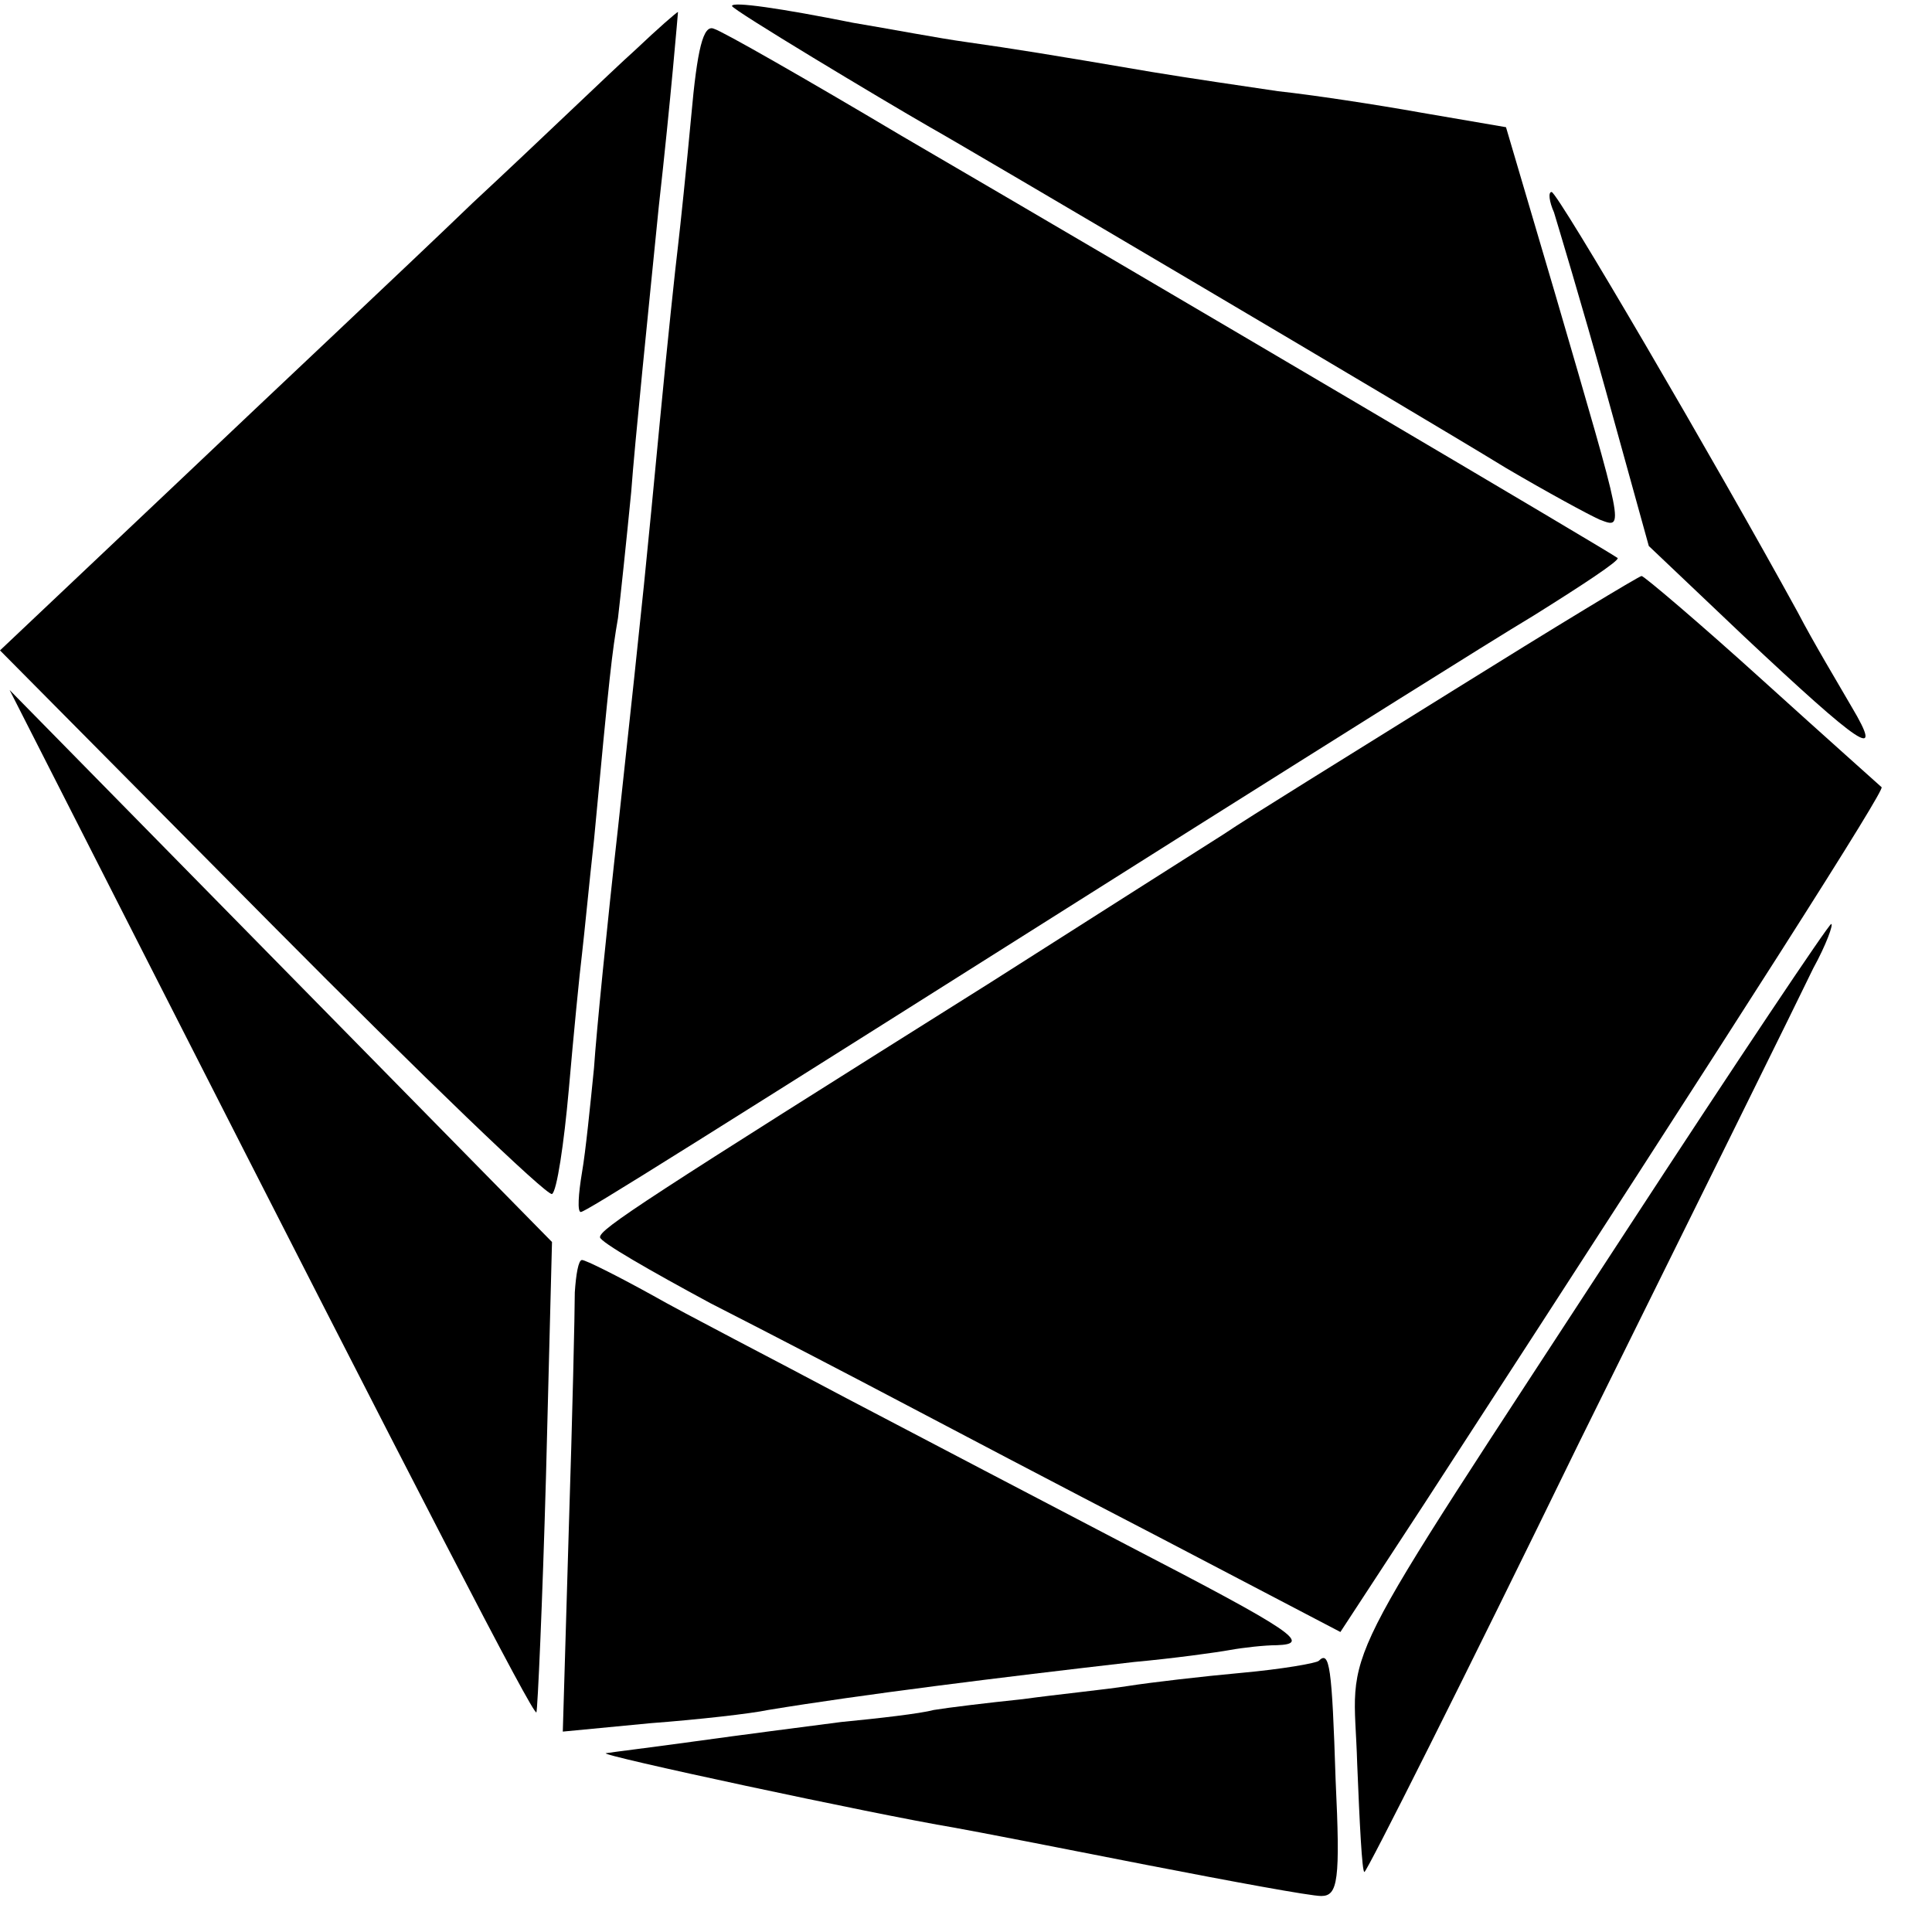
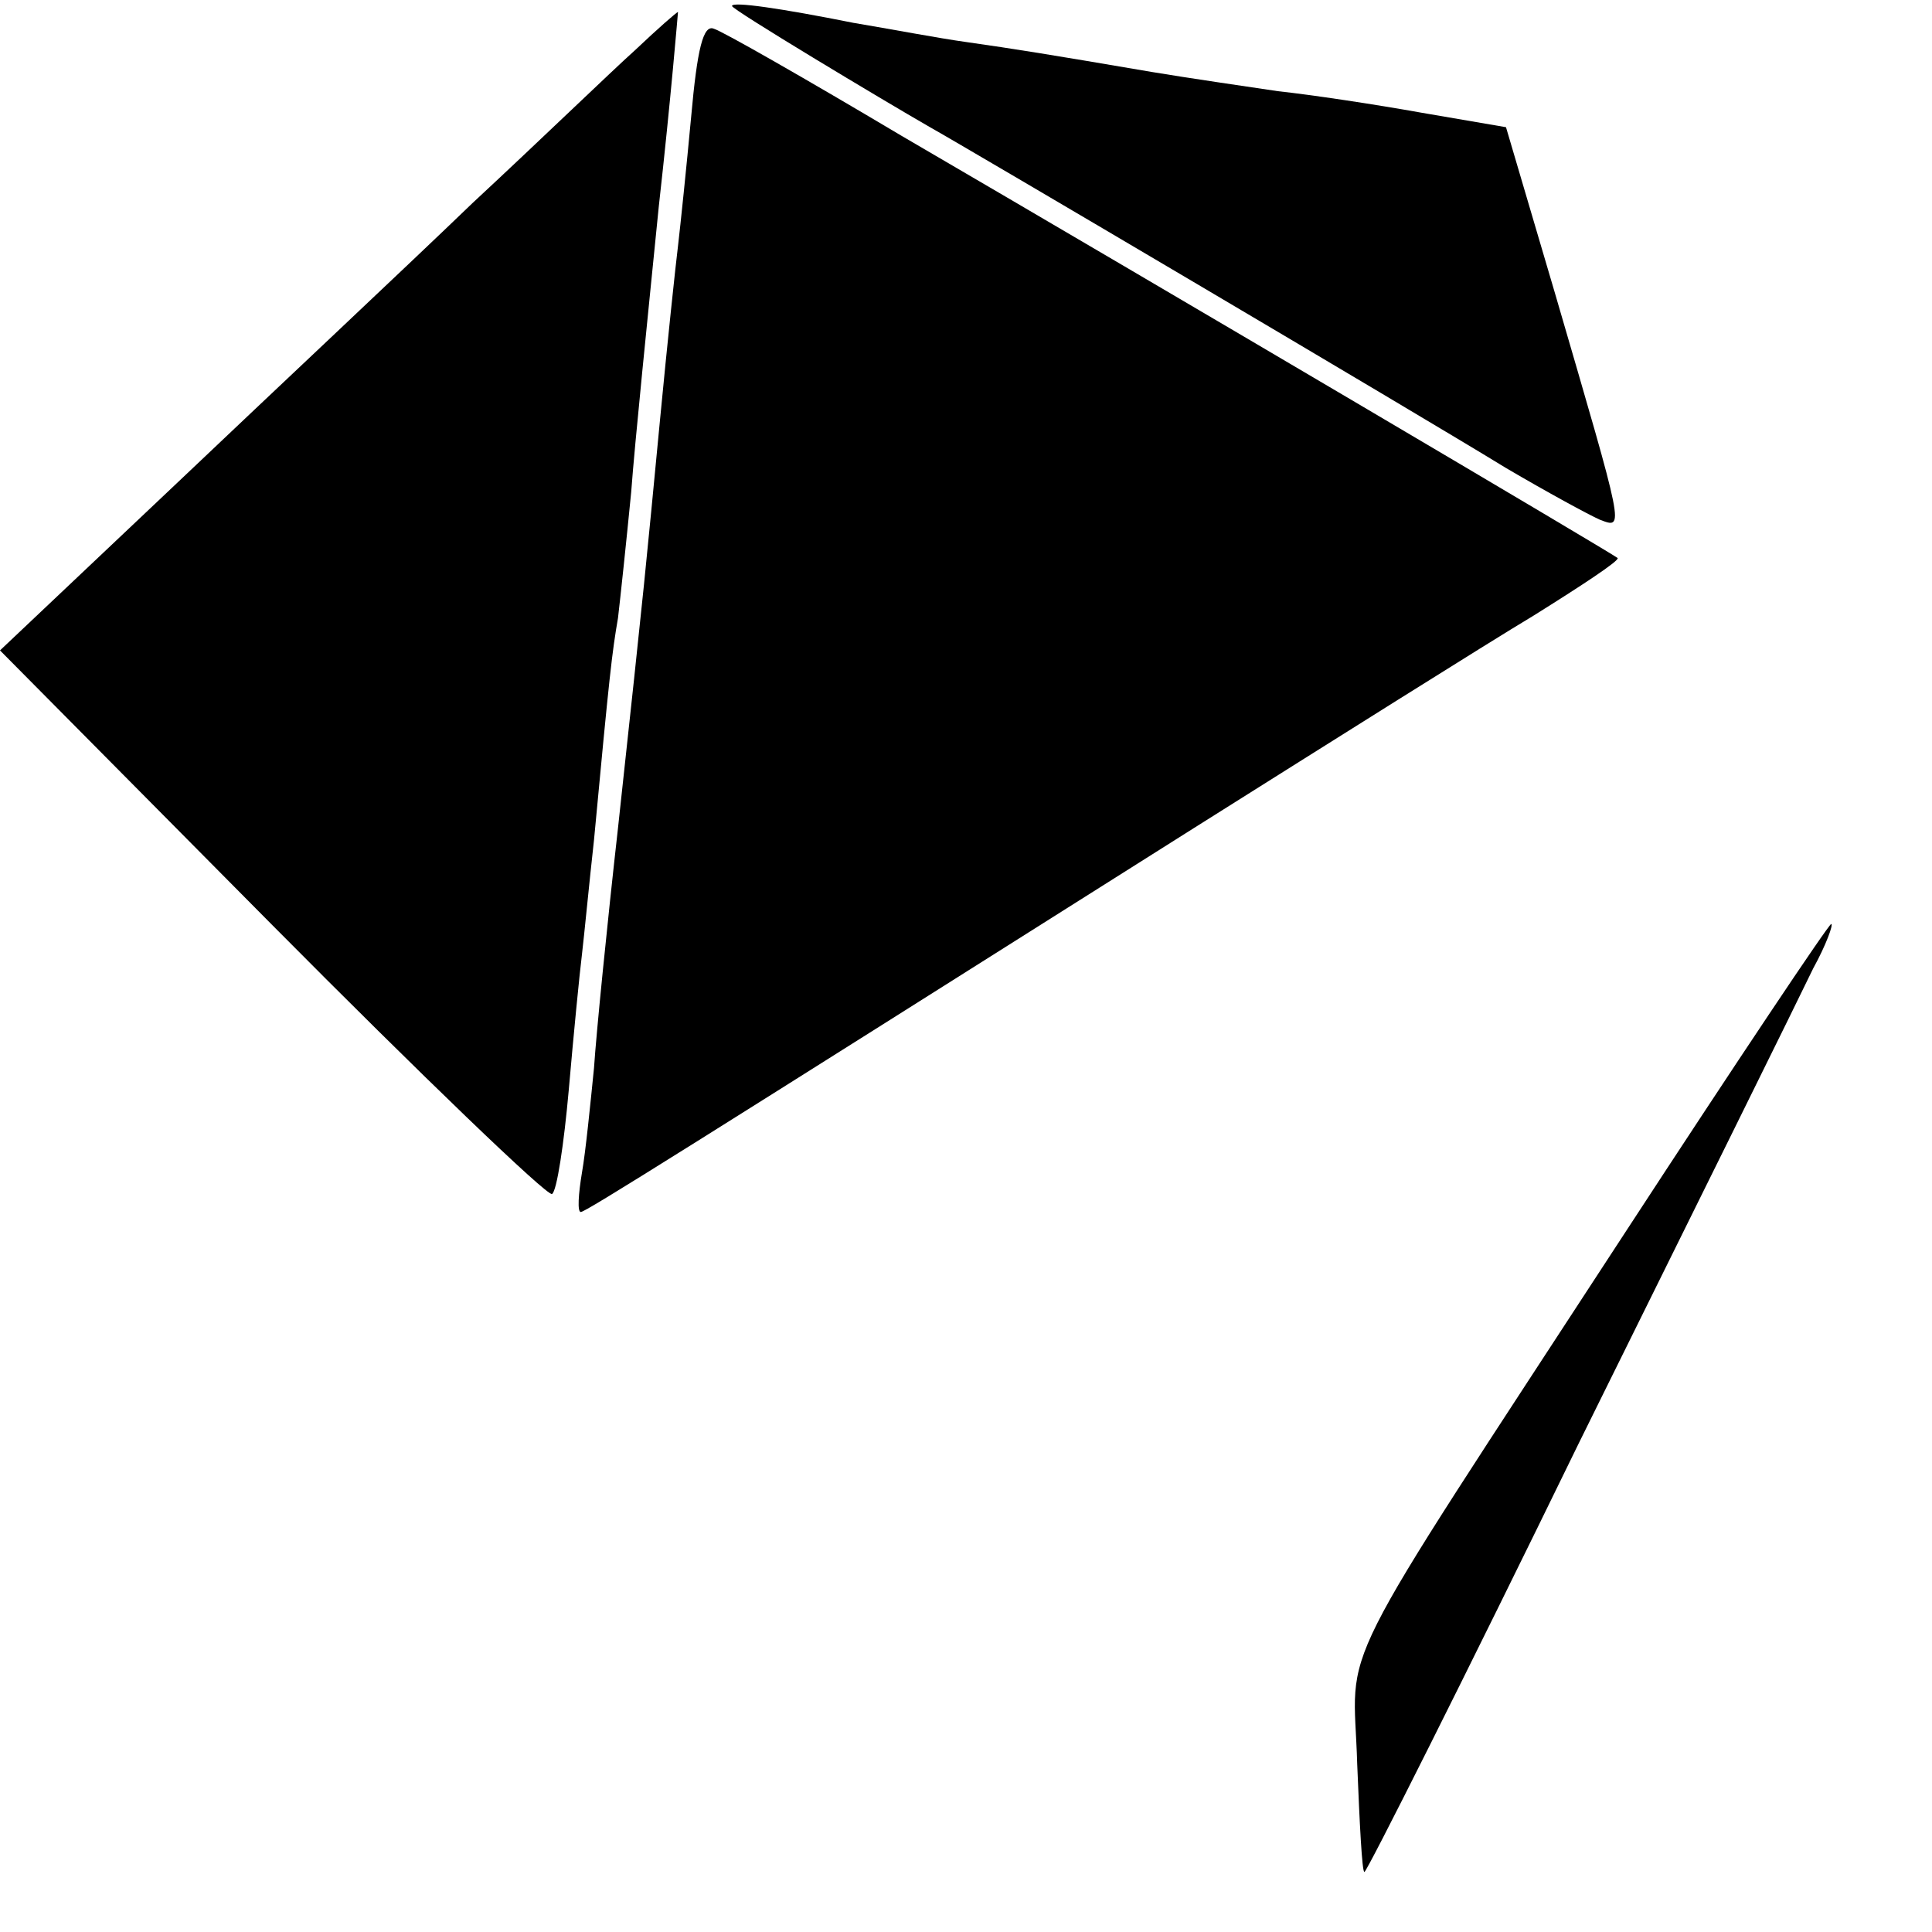
<svg xmlns="http://www.w3.org/2000/svg" version="1.0" width="161pt" height="161pt" viewBox="0 0 161 161" preserveAspectRatio="xMidYMid meet">
  <g transform="translate(0,161) scale(0.1,-0.1)" fill="#000000" stroke="none">
    <path d="M610 1605 c0 -3 125 -78 165 -101 27 -15 405 -238 480 -284 34 -20 69 -39 78 -43 21 -8 21 -11 -37 188 l-41 139 -70 12 c-39 7 -92 15 -120 18 -27 4 -75 11 -105 16 -88 15 -113 19 -155 25 -22 3 -64 11 -94 16 -60 12 -101 18 -101 14z" />
    <path d="M529 1568 c-19 -17 -79 -75 -135 -127 -55 -53 -167 -158 -247 -234 l-147 -139 227 -229 c124 -125 229 -226 233 -224 4 2 10 42 14 87 4 46 9 97 11 113 2 17 6 59 10 95 13 139 15 156 20 185 2 17 7 64 11 105 3 41 14 148 23 238 10 89 16 162 16 162 -1 0 -17 -14 -36 -32z" />
    <path d="M576 1513 c-4 -43 -9 -91 -11 -108 -2 -16 -9 -82 -15 -145 -12 -125 -12 -128 -35 -340 -9 -80 -18 -170 -20 -200 -3 -30 -7 -70 -10 -87 -3 -18 -4 -33 -1 -33 4 0 85 51 511 320 116 73 243 153 283 177 40 25 72 46 70 48 -3 3 -381 226 -597 352 -79 47 -149 87 -156 89 -9 4 -14 -17 -19 -73z" />
-     <path d="M1295 1433 c3 -10 23 -76 43 -148 l36 -130 79 -75 c98 -92 118 -106 90 -59 -11 19 -32 54 -45 79 -68 124 -200 350 -205 350 -3 0 -2 -8 2 -17z" />
-     <path d="M1210 1034 c-85 -53 -171 -106 -190 -119 -19 -12 -107 -68 -195 -124 -288 -181 -325 -205 -325 -212 0 -4 42 -28 92 -55 51 -26 122 -63 158 -82 36 -19 133 -70 216 -113 l151 -79 70 107 c278 428 384 595 381 597 -1 1 -46 41 -99 89 -53 48 -99 87 -101 87 -2 0 -73 -43 -158 -96z" />
-     <path d="M125 805 c226 -444 319 -624 322 -622 1 2 5 90 8 197 l5 195 -226 230 -226 230 117 -230z" />
    <path d="M1355 584 c-251 -385 -227 -338 -224 -444 2 -49 4 -90 6 -90 2 0 83 161 179 358 97 196 185 374 195 395 11 20 17 37 15 37 -2 0 -79 -115 -171 -256z" />
-     <path d="M479 533 c0 -16 -2 -104 -5 -197 l-5 -169 73 7 c40 3 84 8 98 11 79 13 192 27 305 40 33 3 69 8 80 10 11 2 29 4 39 4 29 1 15 11 -124 83 -69 36 -174 91 -235 123 -60 32 -134 70 -162 86 -29 16 -55 29 -58 29 -3 0 -5 -12 -6 -27z" />
-     <path d="M1099 226 c-2 -2 -31 -7 -64 -10 -33 -3 -76 -8 -95 -11 -19 -3 -59 -7 -88 -11 -29 -3 -62 -7 -74 -9 -11 -3 -46 -7 -77 -10 -31 -4 -85 -11 -121 -16 -36 -5 -69 -9 -75 -10 -9 -1 224 -51 290 -62 17 -3 89 -17 160 -31 72 -14 137 -26 146 -26 14 0 16 13 12 97 -3 94 -5 108 -14 99z" />
  </g>
</svg>